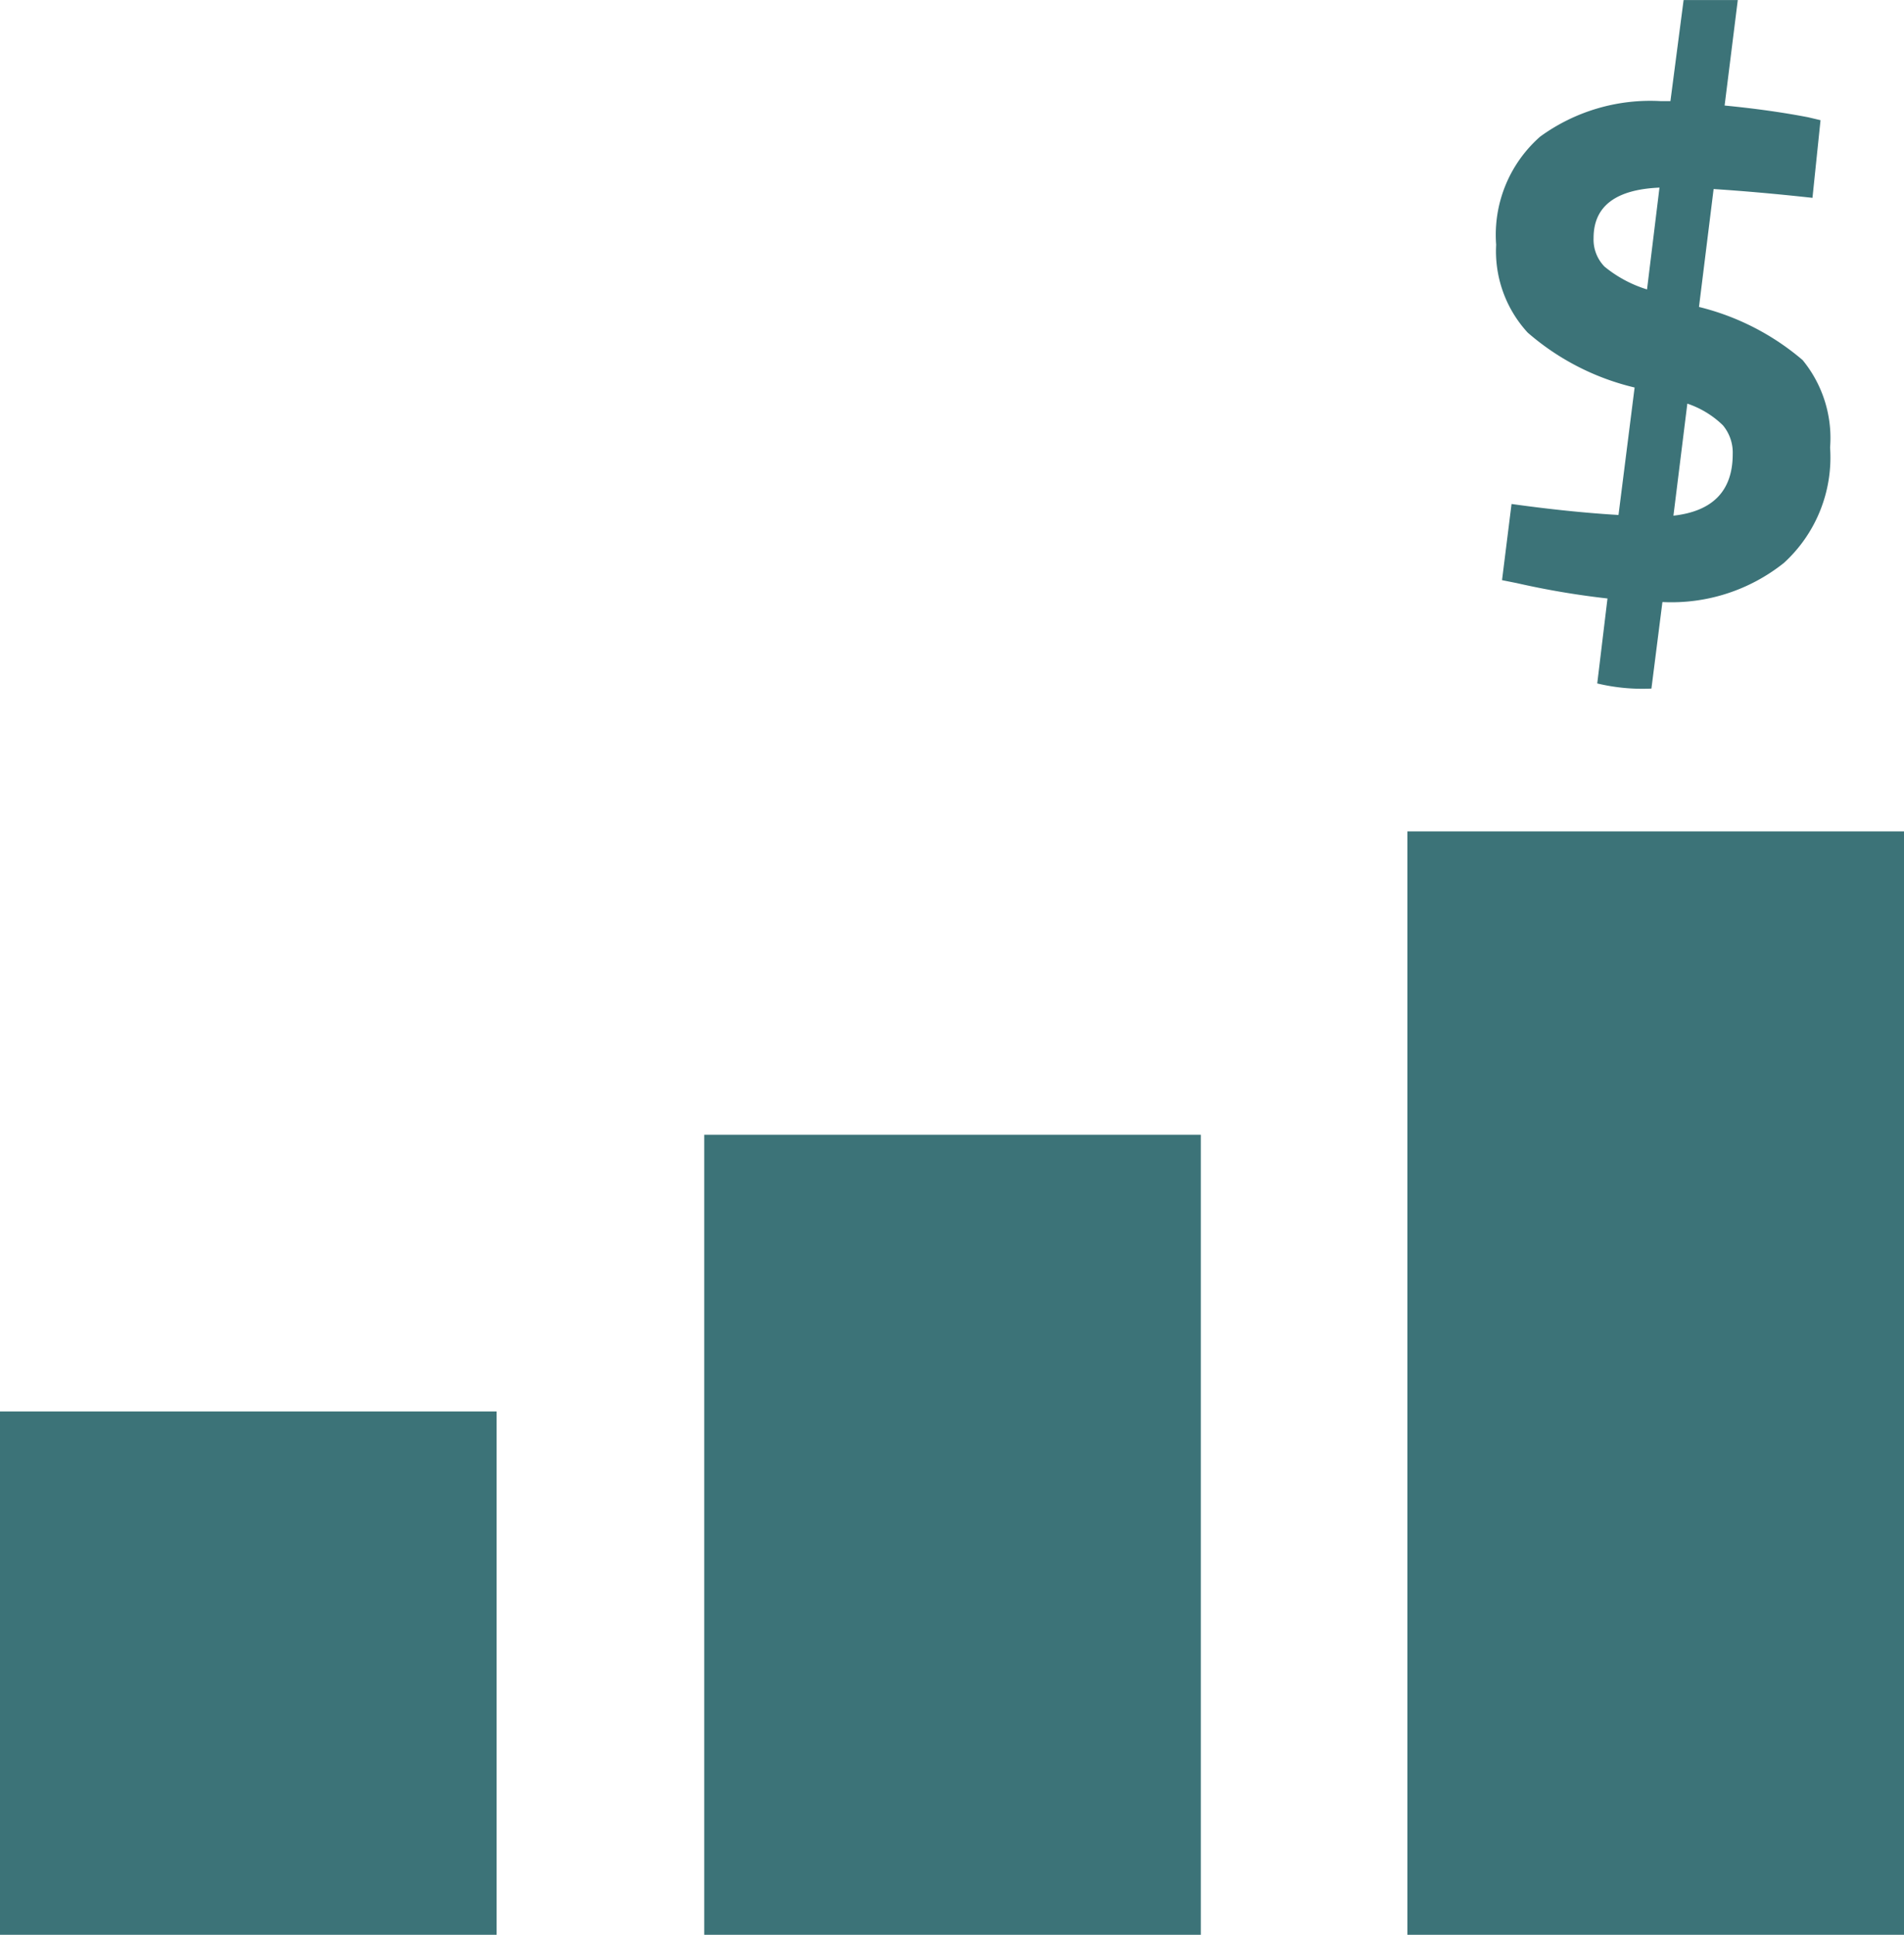
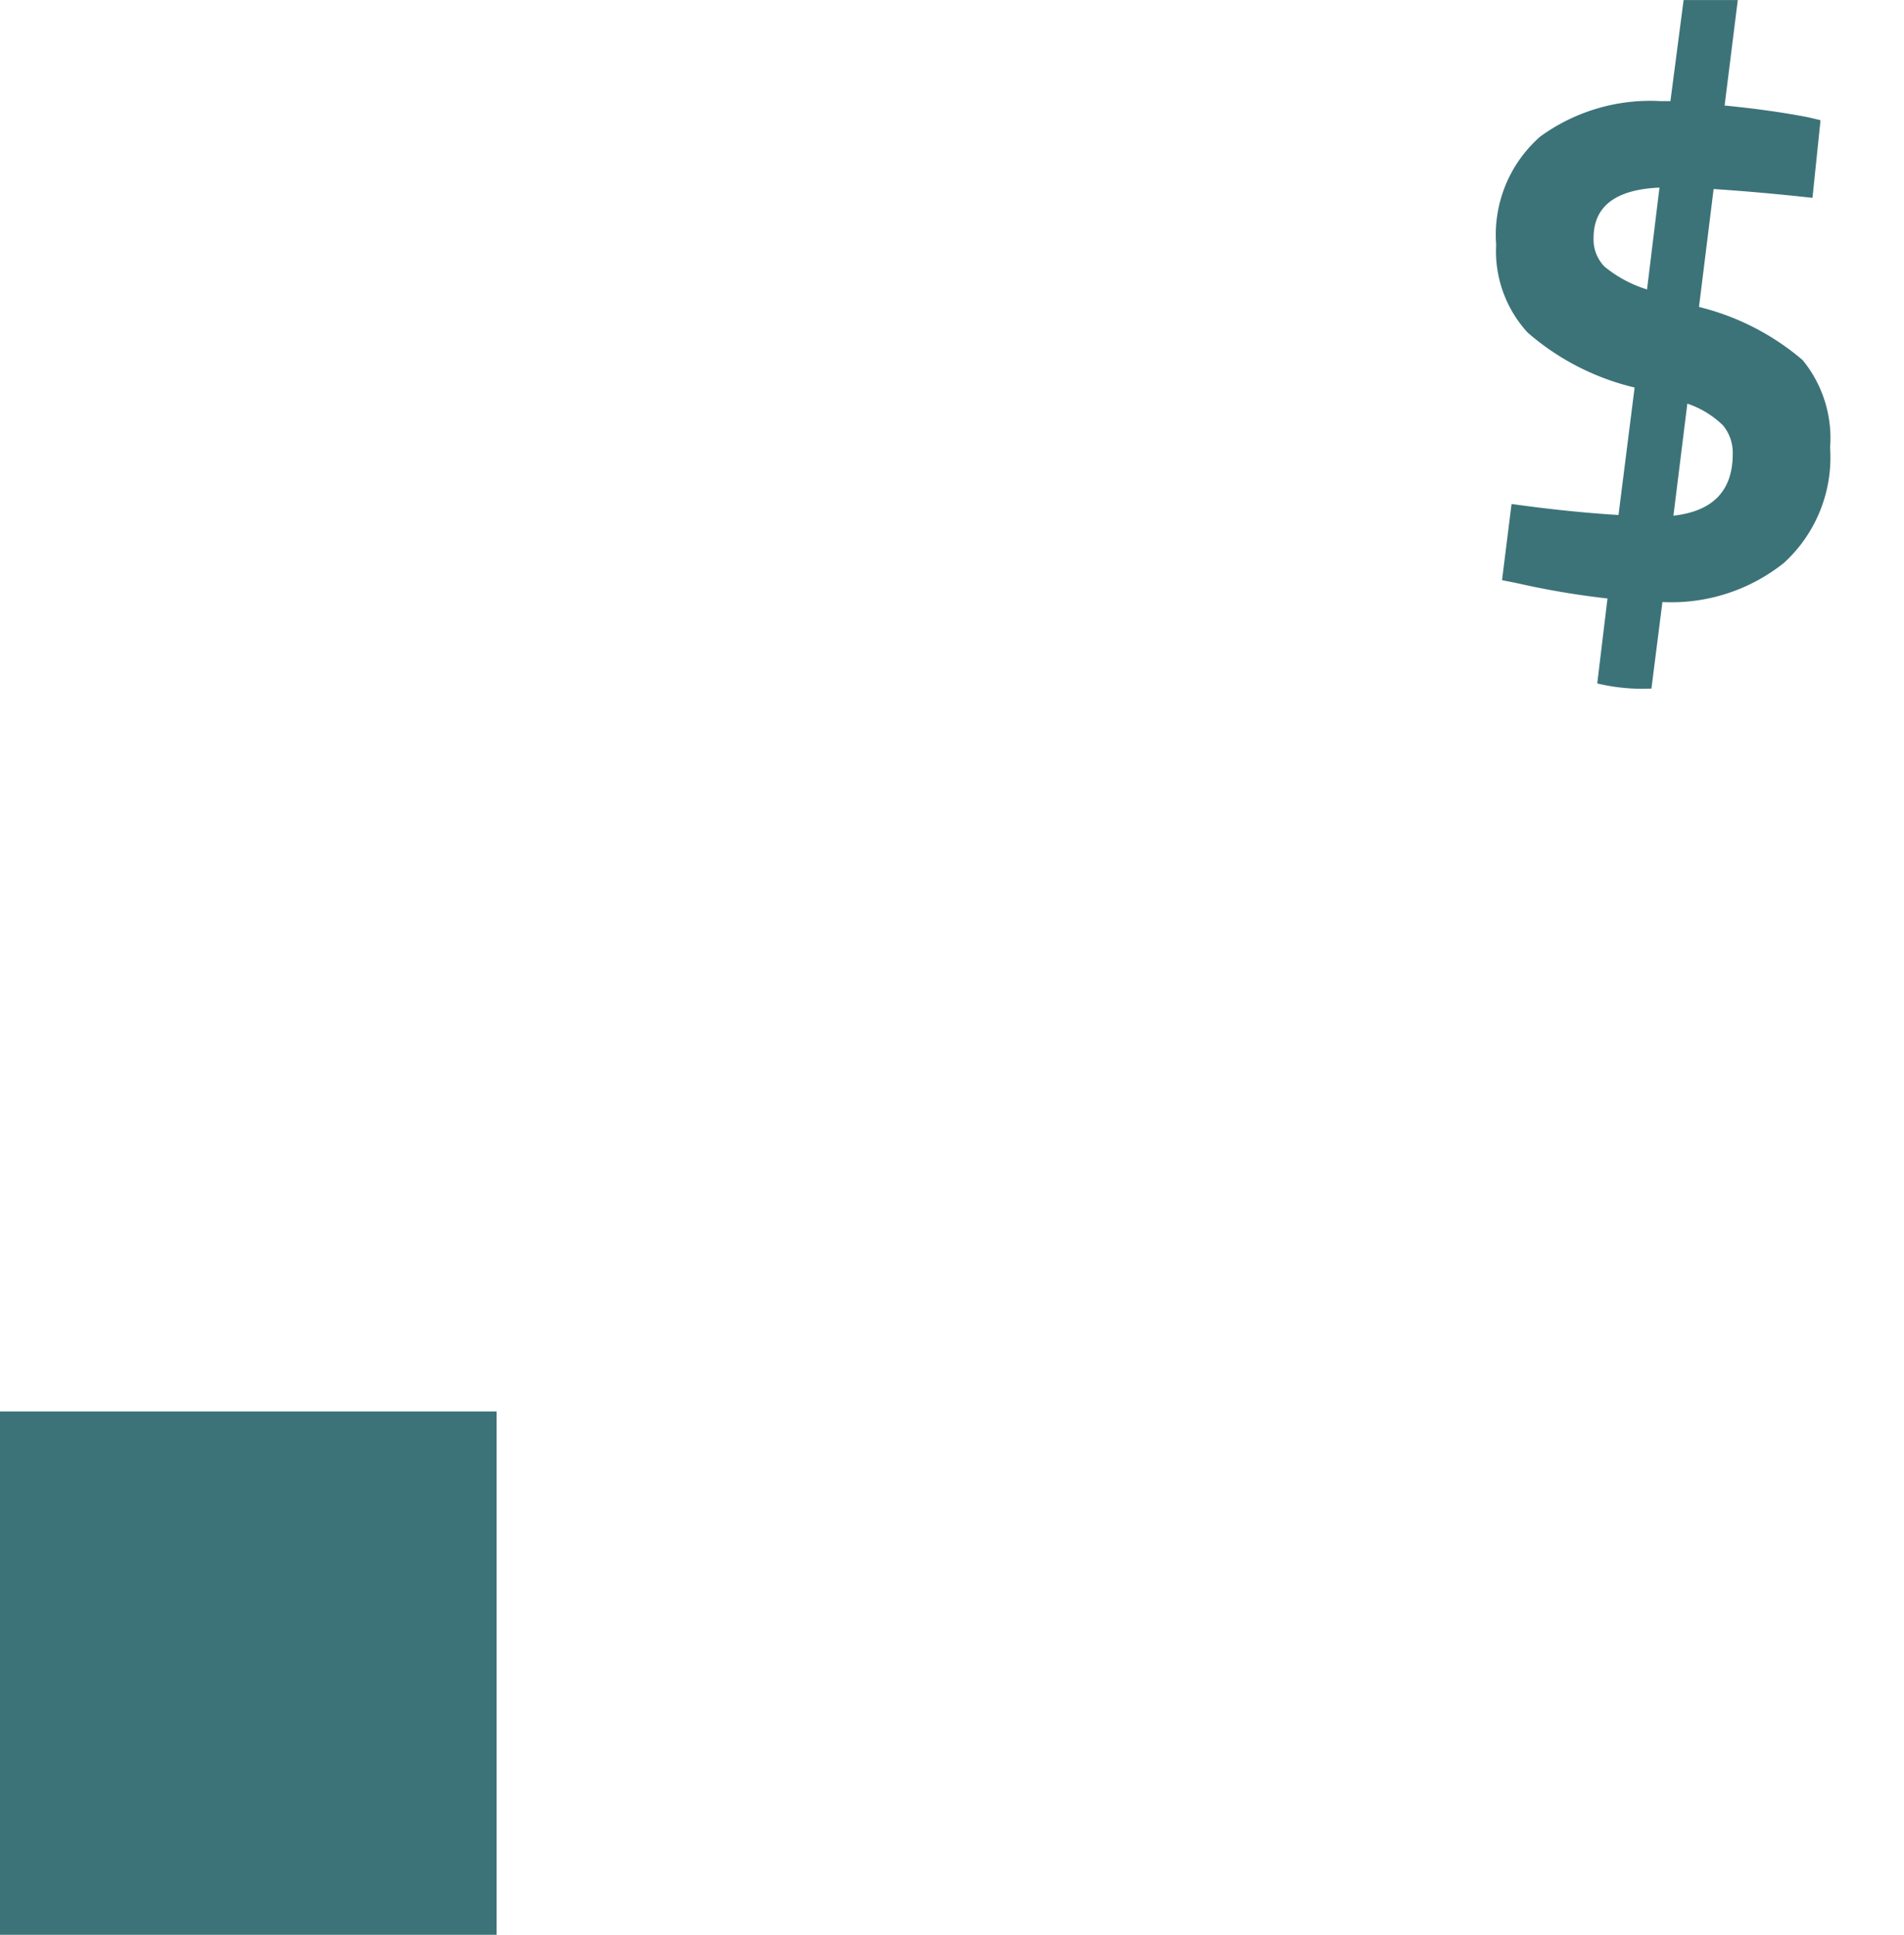
<svg xmlns="http://www.w3.org/2000/svg" width="83.669" height="84.999" viewBox="0 0 83.669 84.999">
  <g id="Gruppe_3398" data-name="Gruppe 3398" transform="translate(-14.418 -12.126)">
    <g id="Gruppe_3394" data-name="Gruppe 3394" transform="translate(14.418 74.132)">
      <rect id="Rechteck_1965" data-name="Rechteck 1965" width="21.821" height="22.993" transform="translate(0)" fill="#3c7378" />
    </g>
    <g id="Gruppe_3395" data-name="Gruppe 3395" transform="translate(45.365 61.977)">
-       <rect id="Rechteck_1966" data-name="Rechteck 1966" width="21.821" height="35.148" transform="translate(0)" fill="#3c7378" />
-     </g>
+       </g>
    <g id="Gruppe_3396" data-name="Gruppe 3396" transform="translate(76.266 48.65)">
-       <rect id="Rechteck_1967" data-name="Rechteck 1967" width="21.821" height="48.475" fill="#3c7378" />
-     </g>
+       </g>
    <g id="Gruppe_3397" data-name="Gruppe 3397" transform="translate(80.167 12.126)">
      <path id="Pfad_4665" data-name="Pfad 4665" d="M855.108,31.786a6.277,6.277,0,0,1-2.027,5.068,7.92,7.92,0,0,1-5.309,1.722h-.032l-.483,3.8a8.5,8.5,0,0,1-2.381-.225l.45-3.733a36.227,36.227,0,0,1-3.99-.676l-.644-.129.418-3.346q2.541.354,4.7.483l.708-5.6a11.039,11.039,0,0,1-4.7-2.413,5.286,5.286,0,0,1-1.384-3.861,5.741,5.741,0,0,1,1.931-4.746,8.219,8.219,0,0,1,5.309-1.561h.418l.579-4.44h2.381l-.579,4.633q1.995.193,3.668.515l.547.129-.354,3.411q-2.349-.257-4.344-.386l-.643,5.18a11.068,11.068,0,0,1,4.553,2.333A5.4,5.4,0,0,1,855.108,31.786Zm-10.393-9.2a1.7,1.7,0,0,0,.483,1.255,5.487,5.487,0,0,0,1.866,1l.547-4.473Q844.715,20.492,844.715,22.583Zm6.114,9.492a1.866,1.866,0,0,0-.434-1.271,4.123,4.123,0,0,0-1.56-.949l-.611,4.923Q850.829,34.489,850.829,32.076Z" transform="translate(-840.436 -12.126)" fill="#3c7378" />
    </g>
  </g>
</svg>